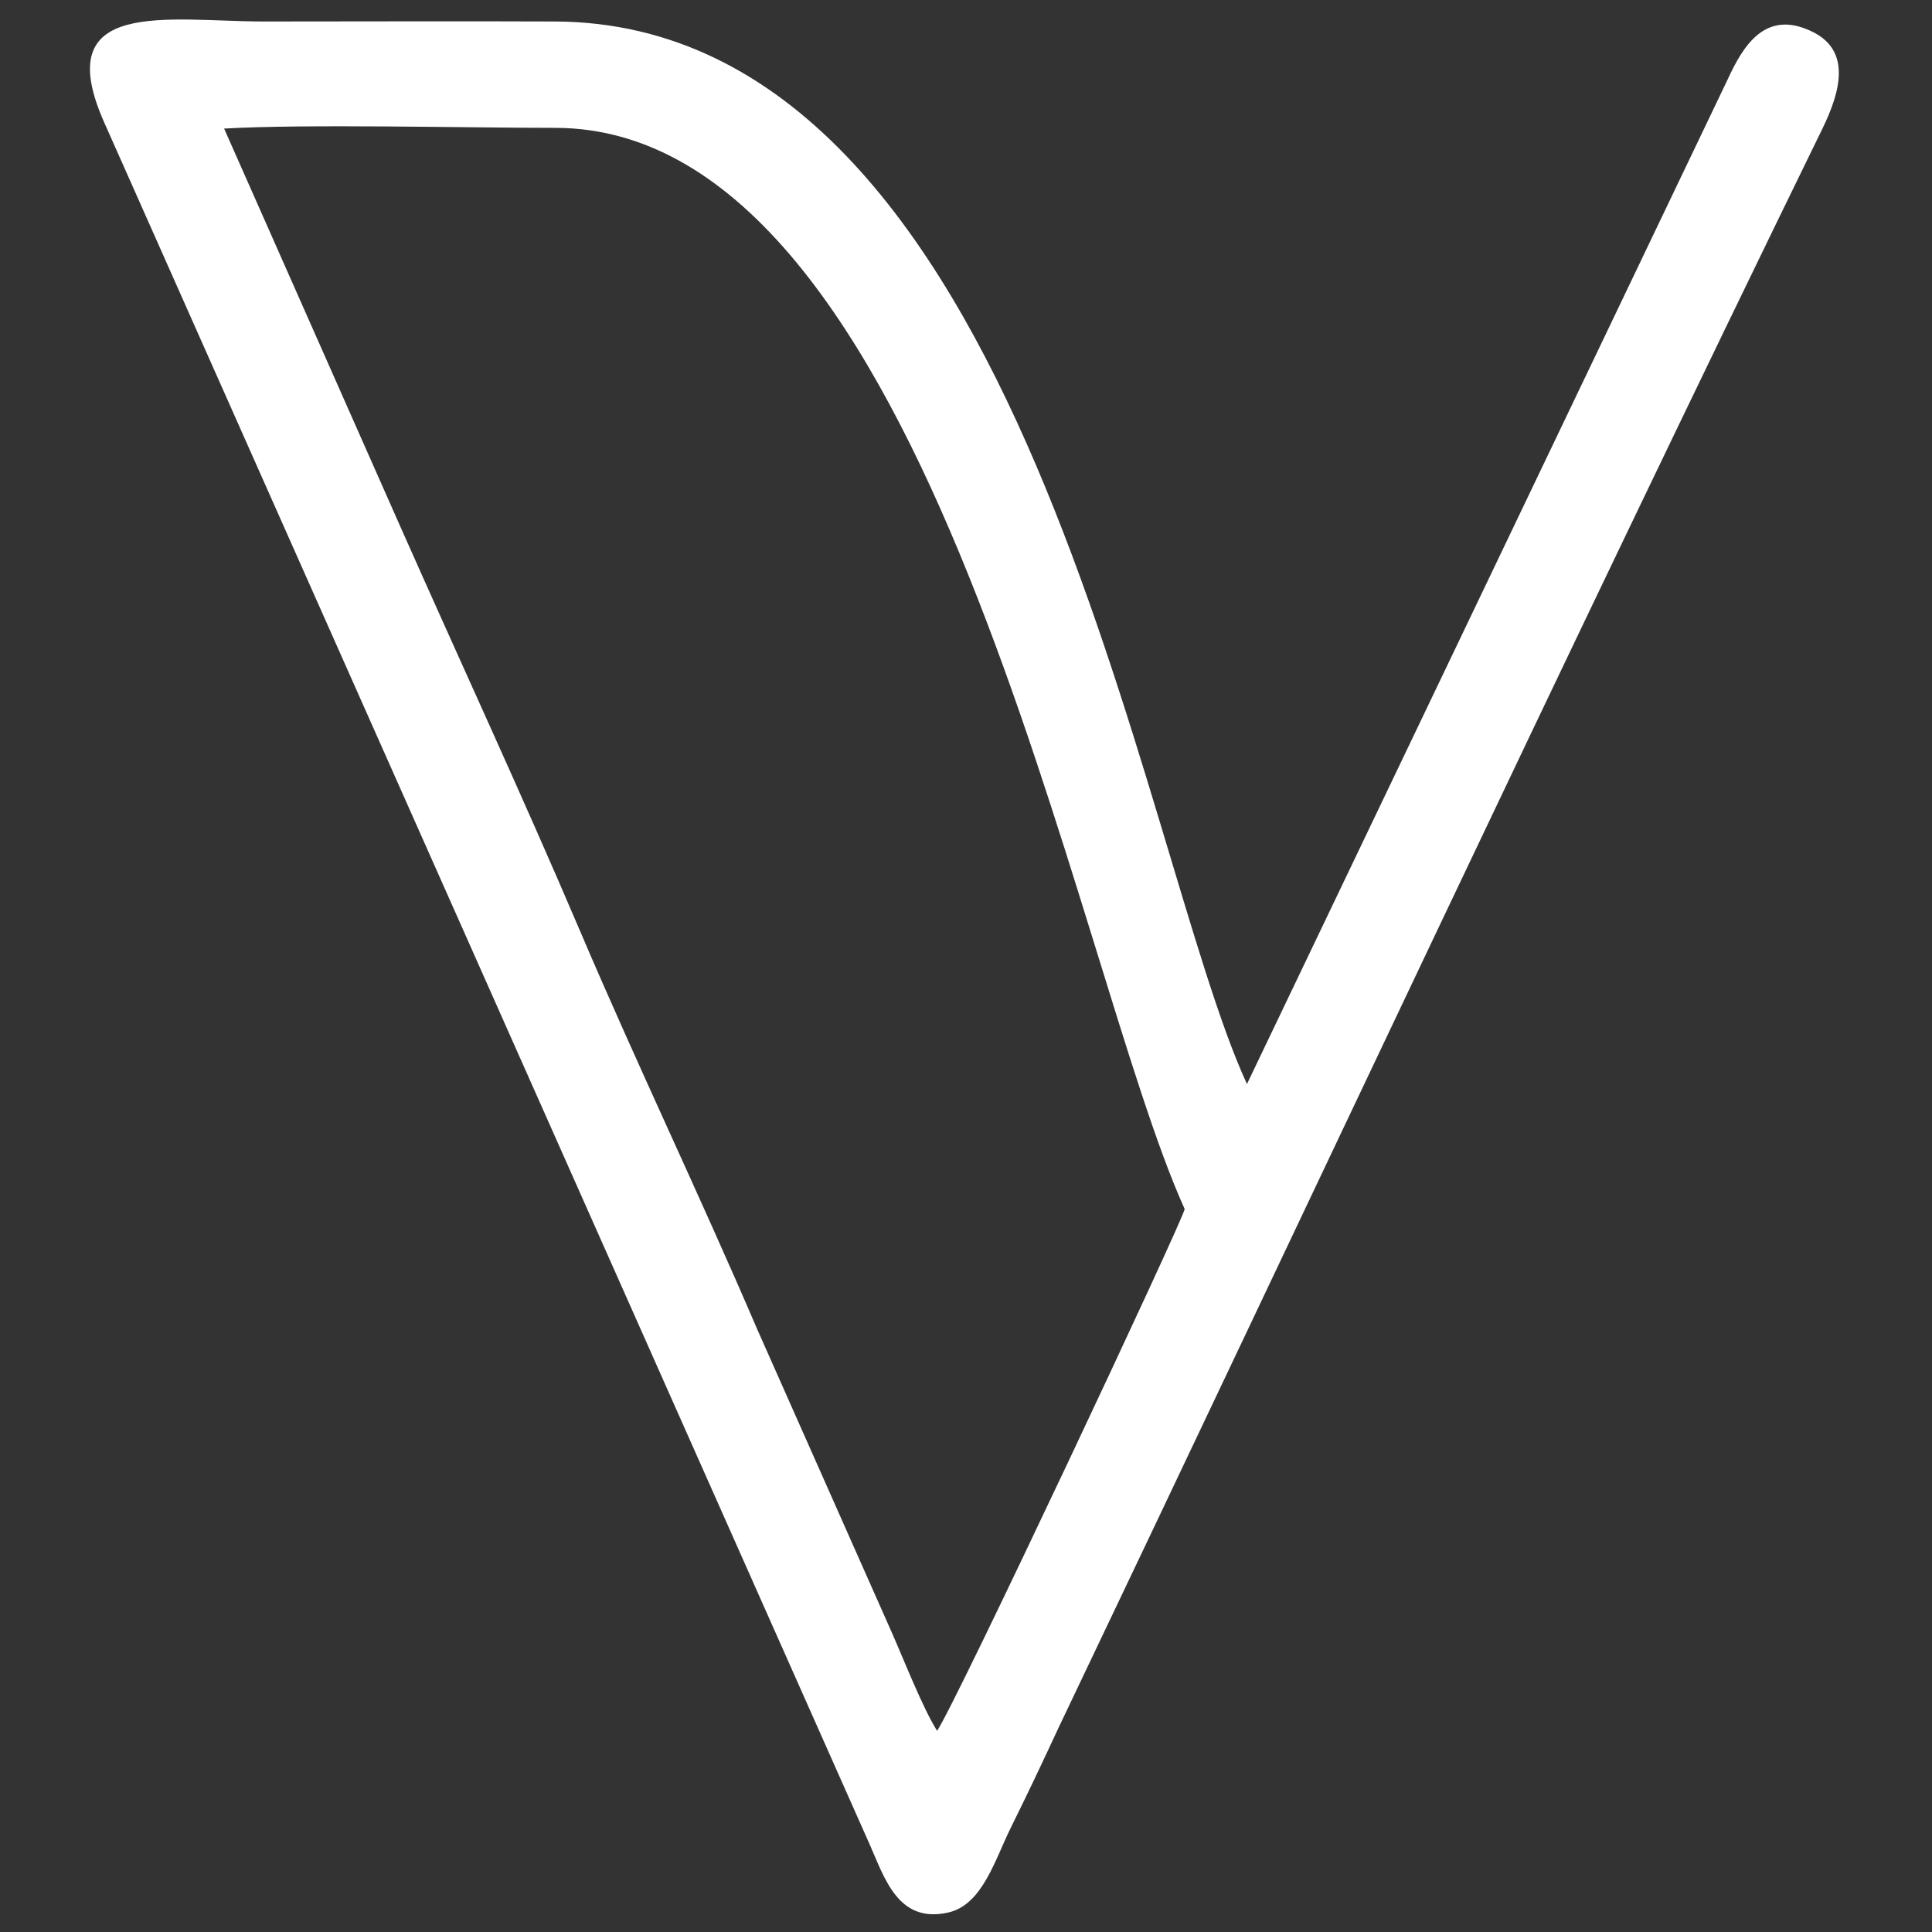
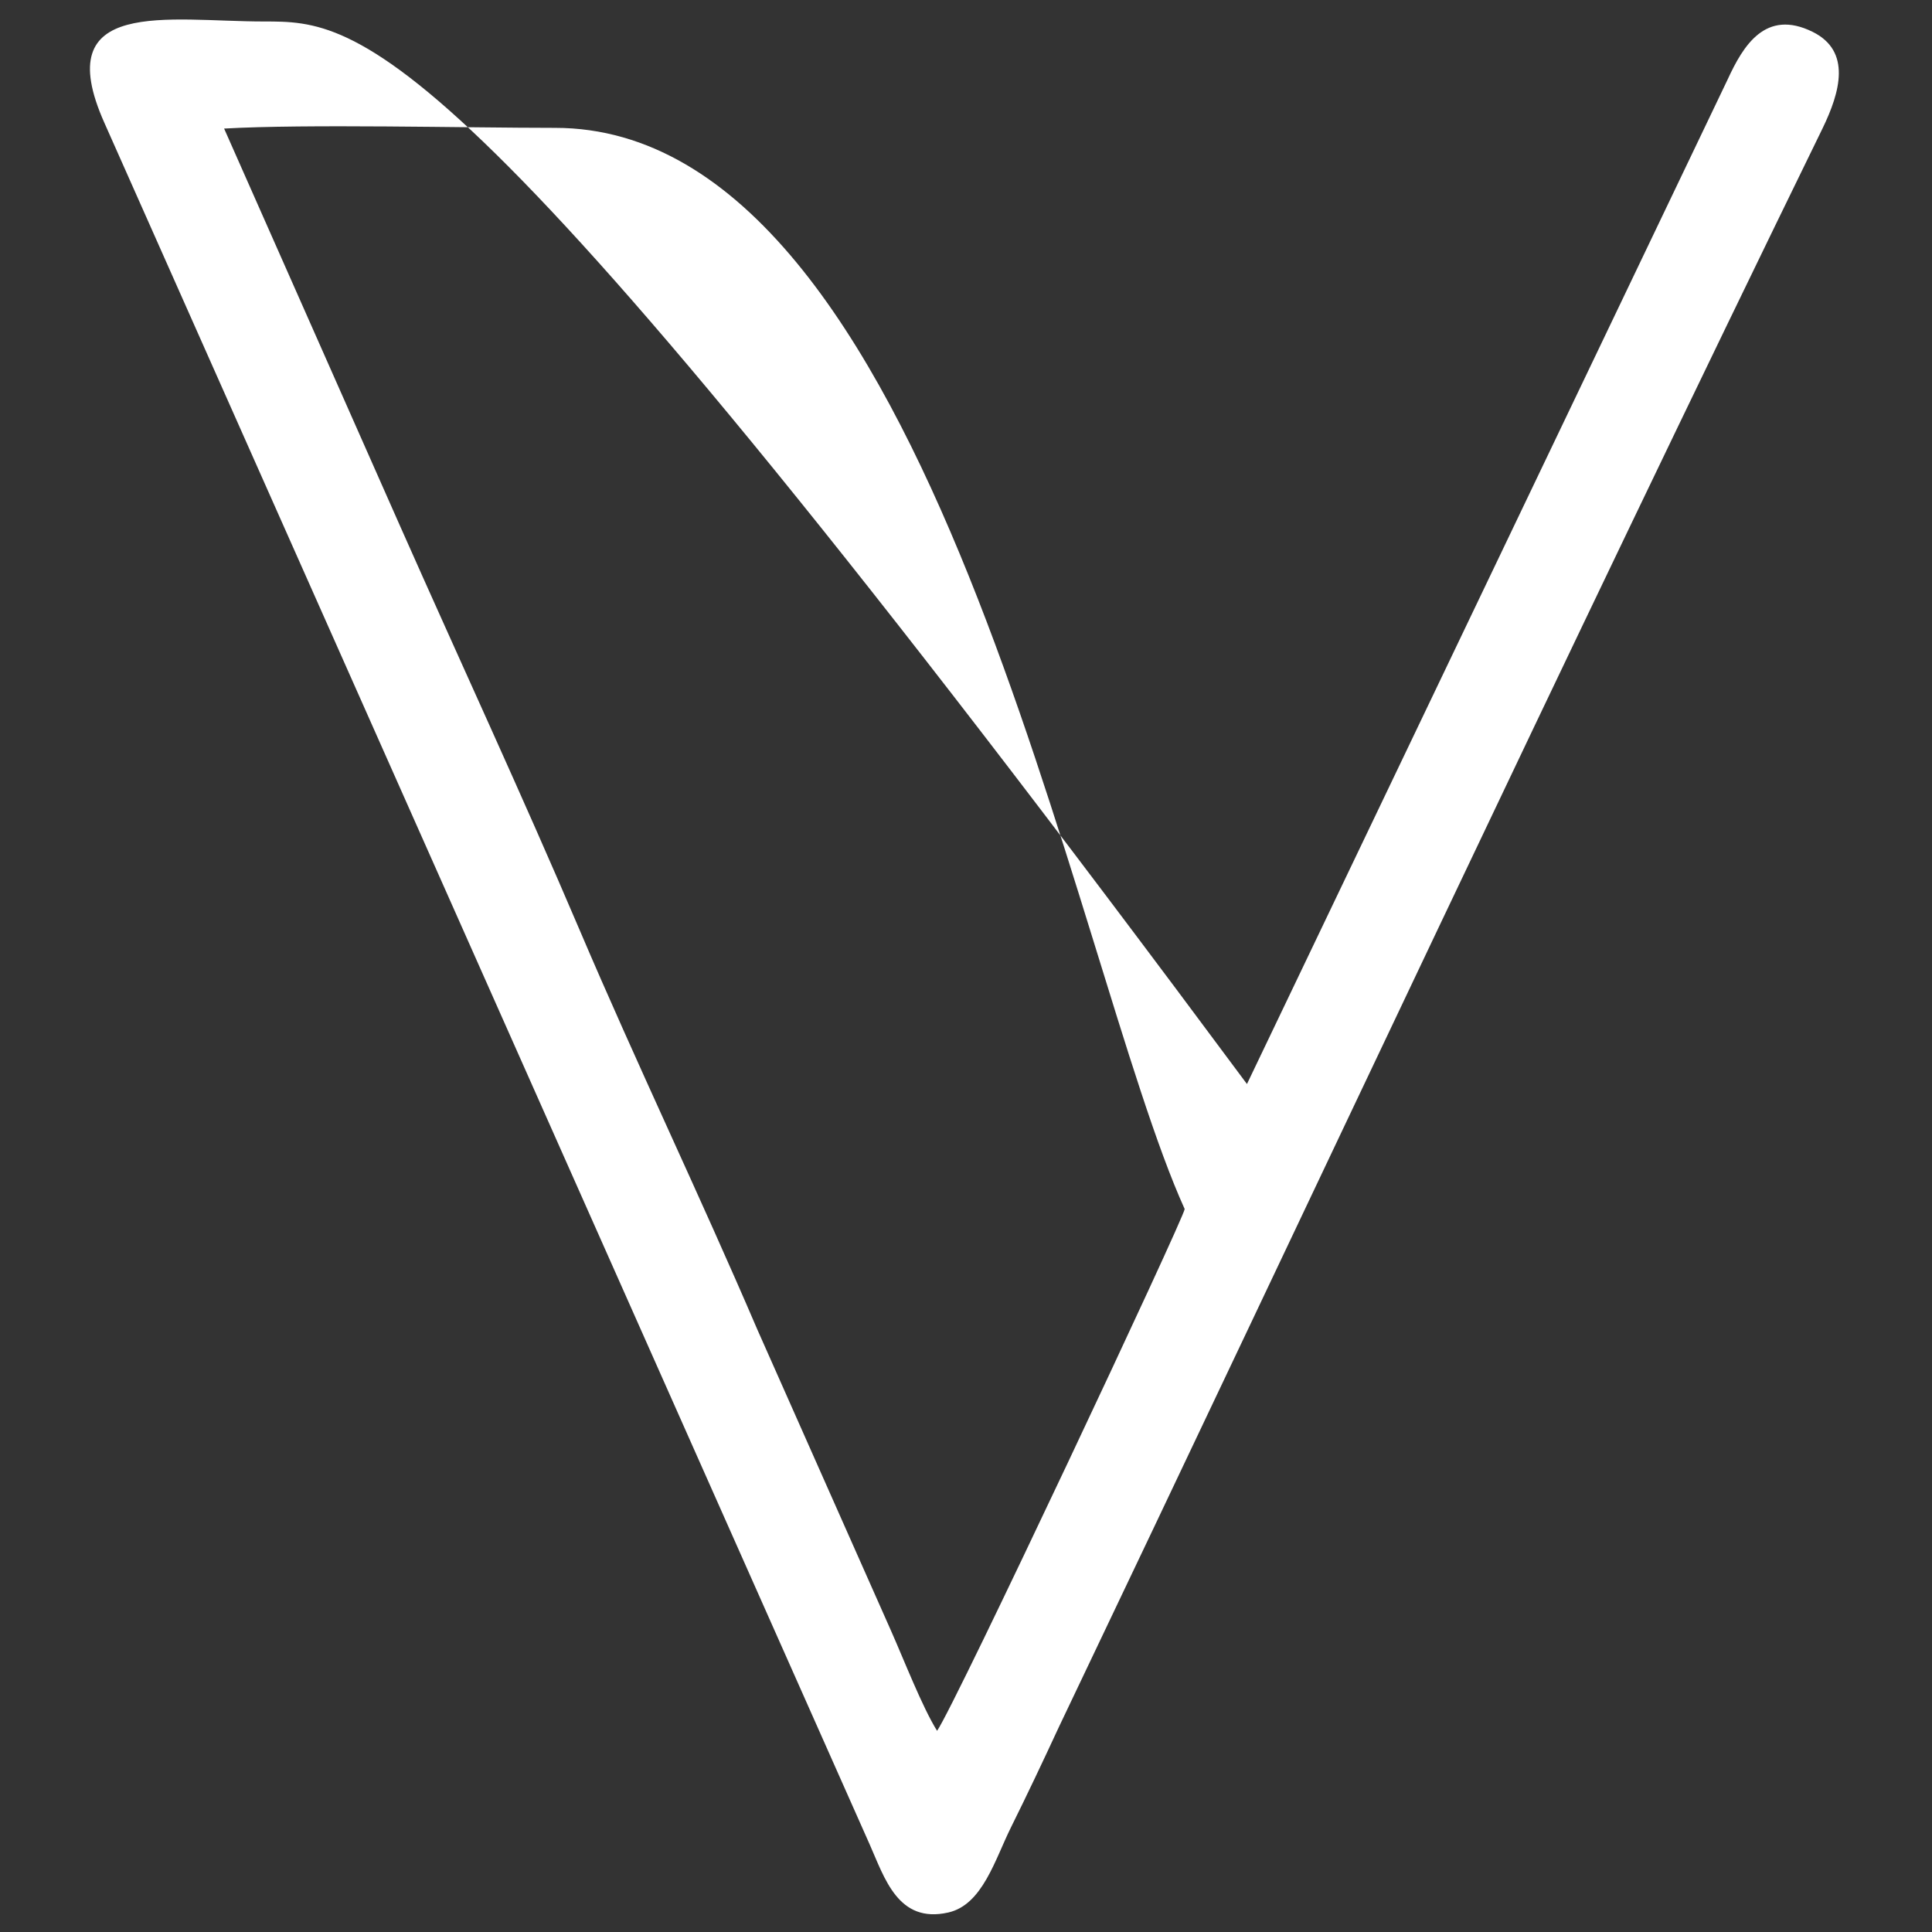
<svg xmlns="http://www.w3.org/2000/svg" width="33" height="33" viewBox="0 0 33 33" fill="none">
  <rect x="0" y="0" width="33" height="33" fill="#333333" stroke="none" />
  <g id="icon-vega 1">
    <g id="Camada_x0020_1">
-       <path id="Vector" fill-rule="evenodd" clip-rule="evenodd" d="M16.006 29.564C16.312 29.128 20.244 20.762 20.235 20.651C18.325 16.437 15.895 2.184 9.481 2.184C7.956 2.184 5.224 2.116 3.828 2.196L6.843 9.006C7.864 11.309 8.919 13.583 9.9 15.884C10.875 18.172 11.953 20.416 12.937 22.712L15.217 27.849C15.438 28.346 15.751 29.154 16.006 29.564ZM21.299 18.516C19.444 14.501 17.491 0.405 9.483 0.367C7.825 0.36 6.165 0.367 4.507 0.367C2.876 0.367 0.821 -0.057 1.783 2.098L14.852 31.498C15.11 32.078 15.339 32.861 16.197 32.667C16.782 32.535 16.994 31.764 17.27 31.209C17.543 30.659 17.817 30.08 18.084 29.504C22.391 20.48 26.74 11.181 31.128 2.198C31.434 1.57 31.626 0.873 30.961 0.544C30.155 0.146 29.774 0.783 29.511 1.354L21.299 18.516Z" fill="white" />
+       <path id="Vector" fill-rule="evenodd" clip-rule="evenodd" d="M16.006 29.564C16.312 29.128 20.244 20.762 20.235 20.651C18.325 16.437 15.895 2.184 9.481 2.184C7.956 2.184 5.224 2.116 3.828 2.196L6.843 9.006C7.864 11.309 8.919 13.583 9.9 15.884C10.875 18.172 11.953 20.416 12.937 22.712L15.217 27.849C15.438 28.346 15.751 29.154 16.006 29.564ZM21.299 18.516C7.825 0.36 6.165 0.367 4.507 0.367C2.876 0.367 0.821 -0.057 1.783 2.098L14.852 31.498C15.11 32.078 15.339 32.861 16.197 32.667C16.782 32.535 16.994 31.764 17.27 31.209C17.543 30.659 17.817 30.08 18.084 29.504C22.391 20.48 26.74 11.181 31.128 2.198C31.434 1.57 31.626 0.873 30.961 0.544C30.155 0.146 29.774 0.783 29.511 1.354L21.299 18.516Z" fill="white" />
    </g>
  </g>
</svg>